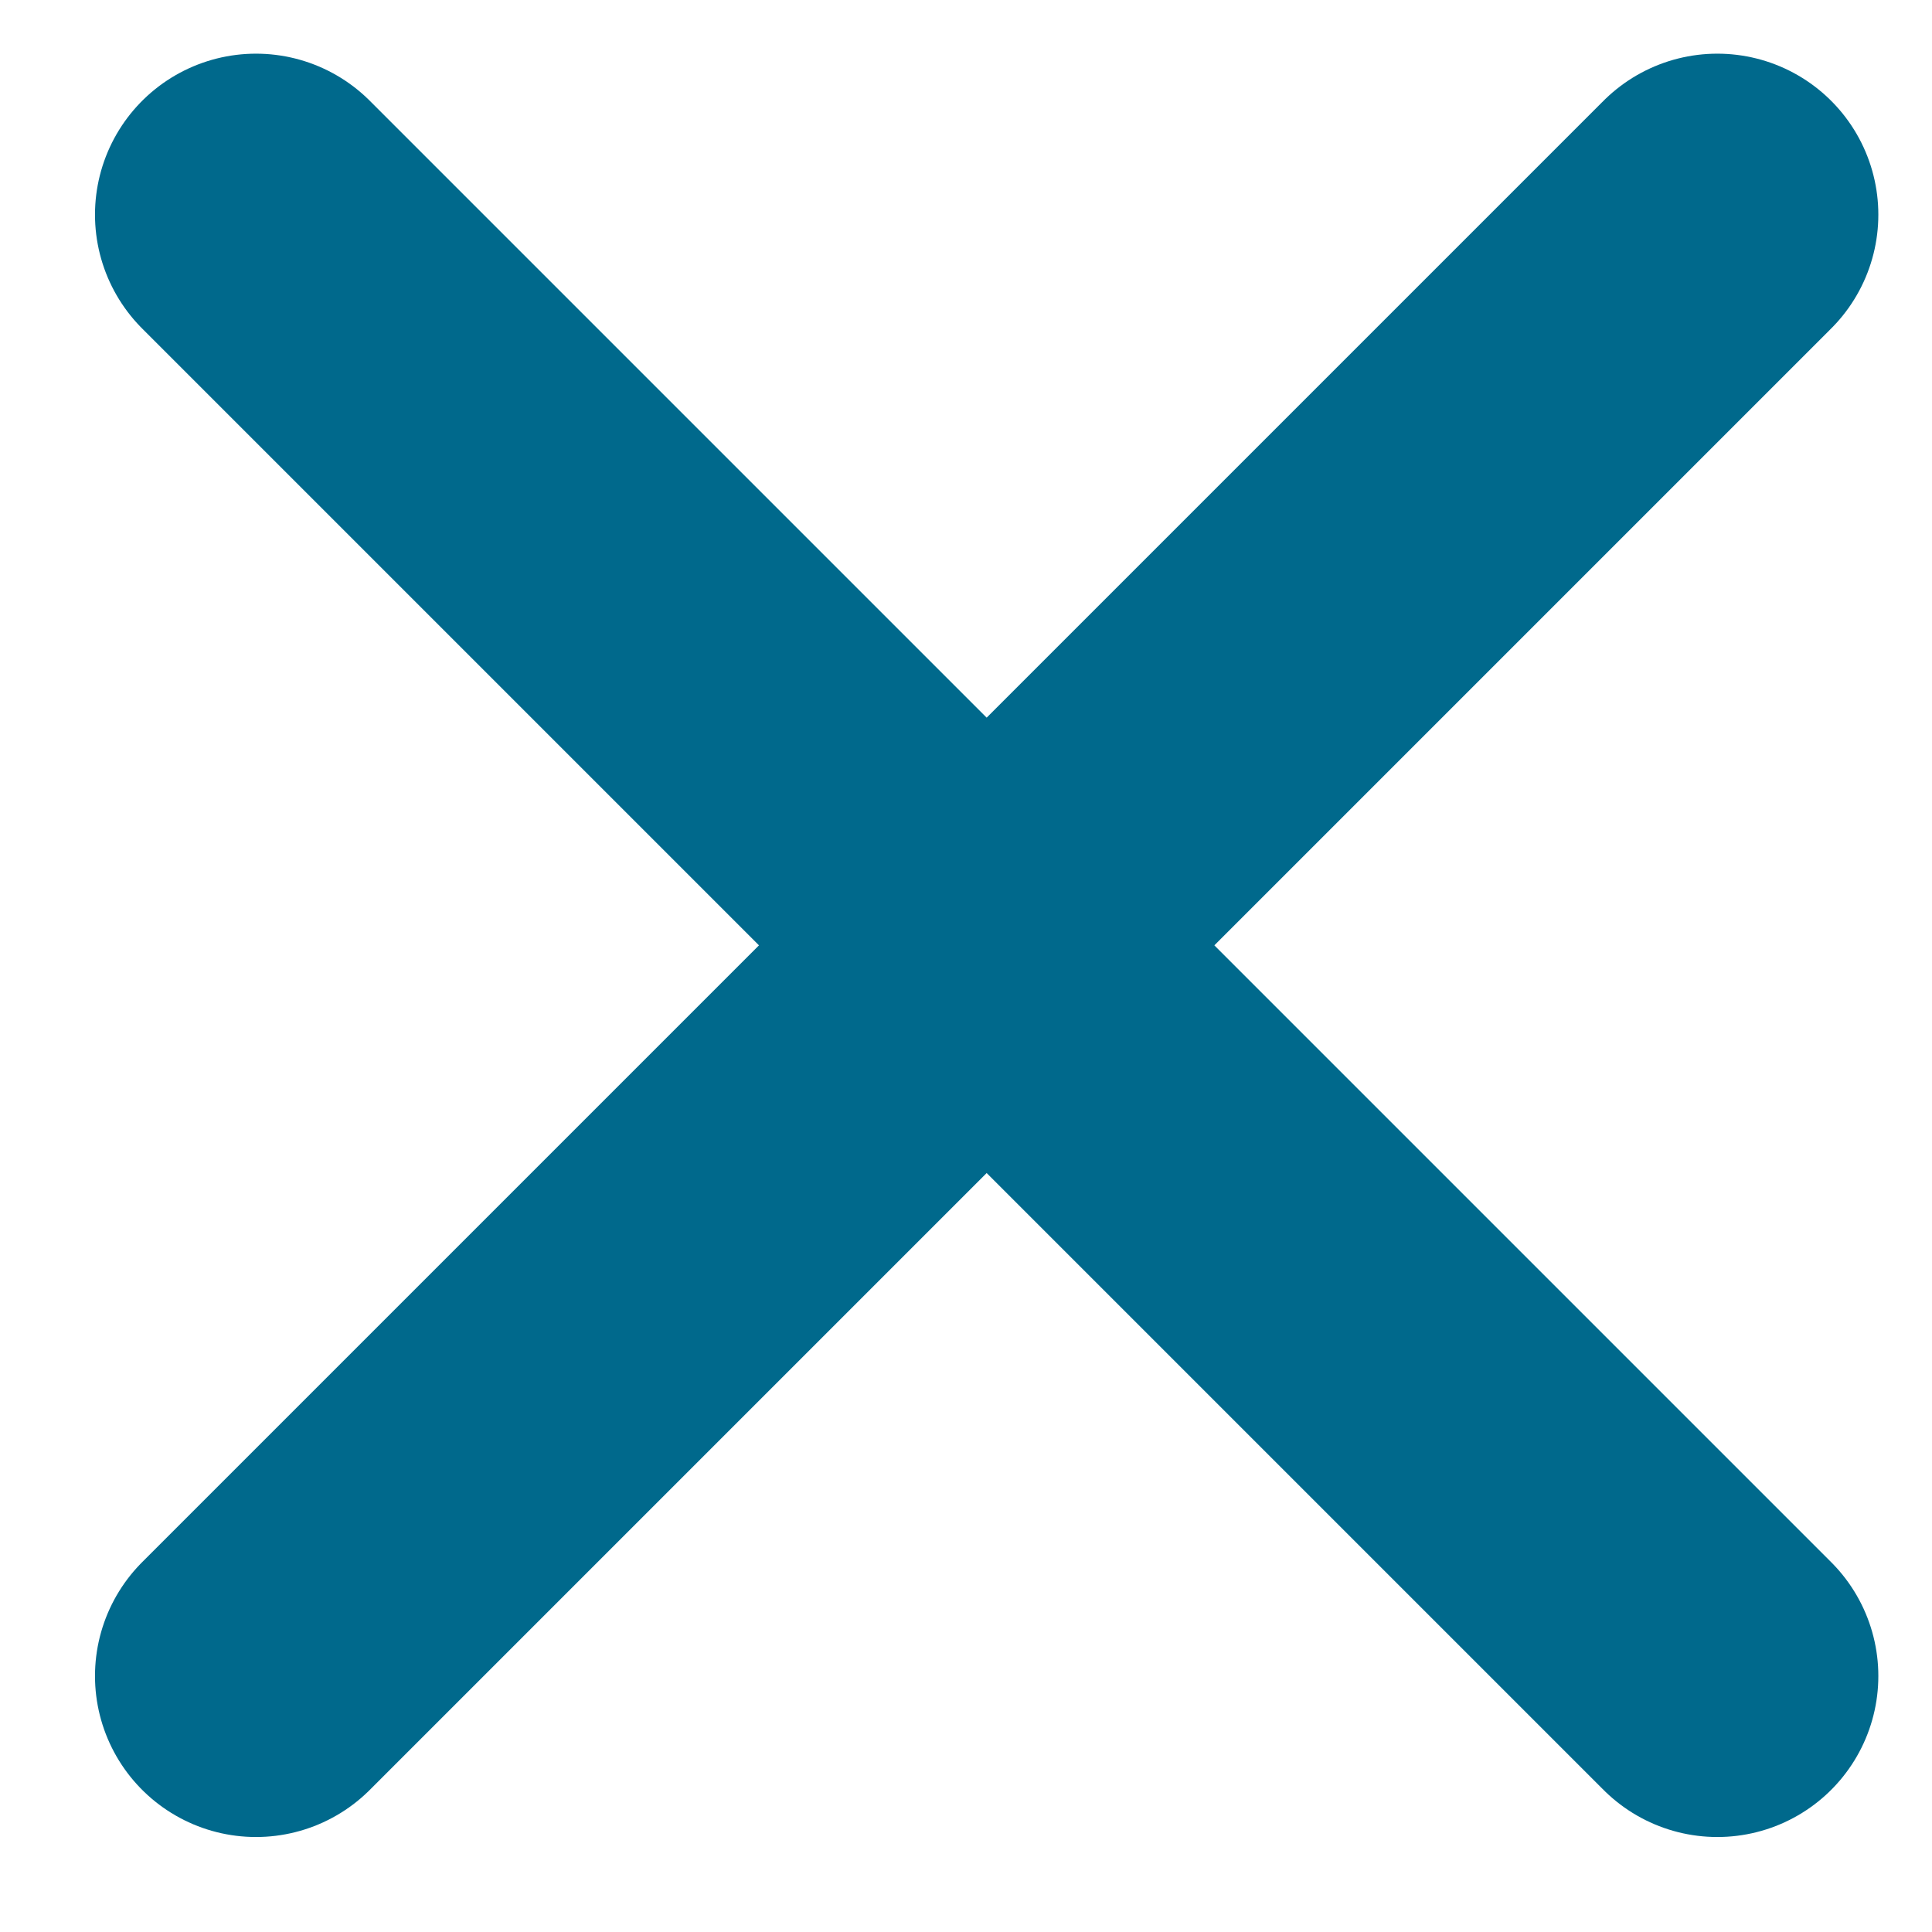
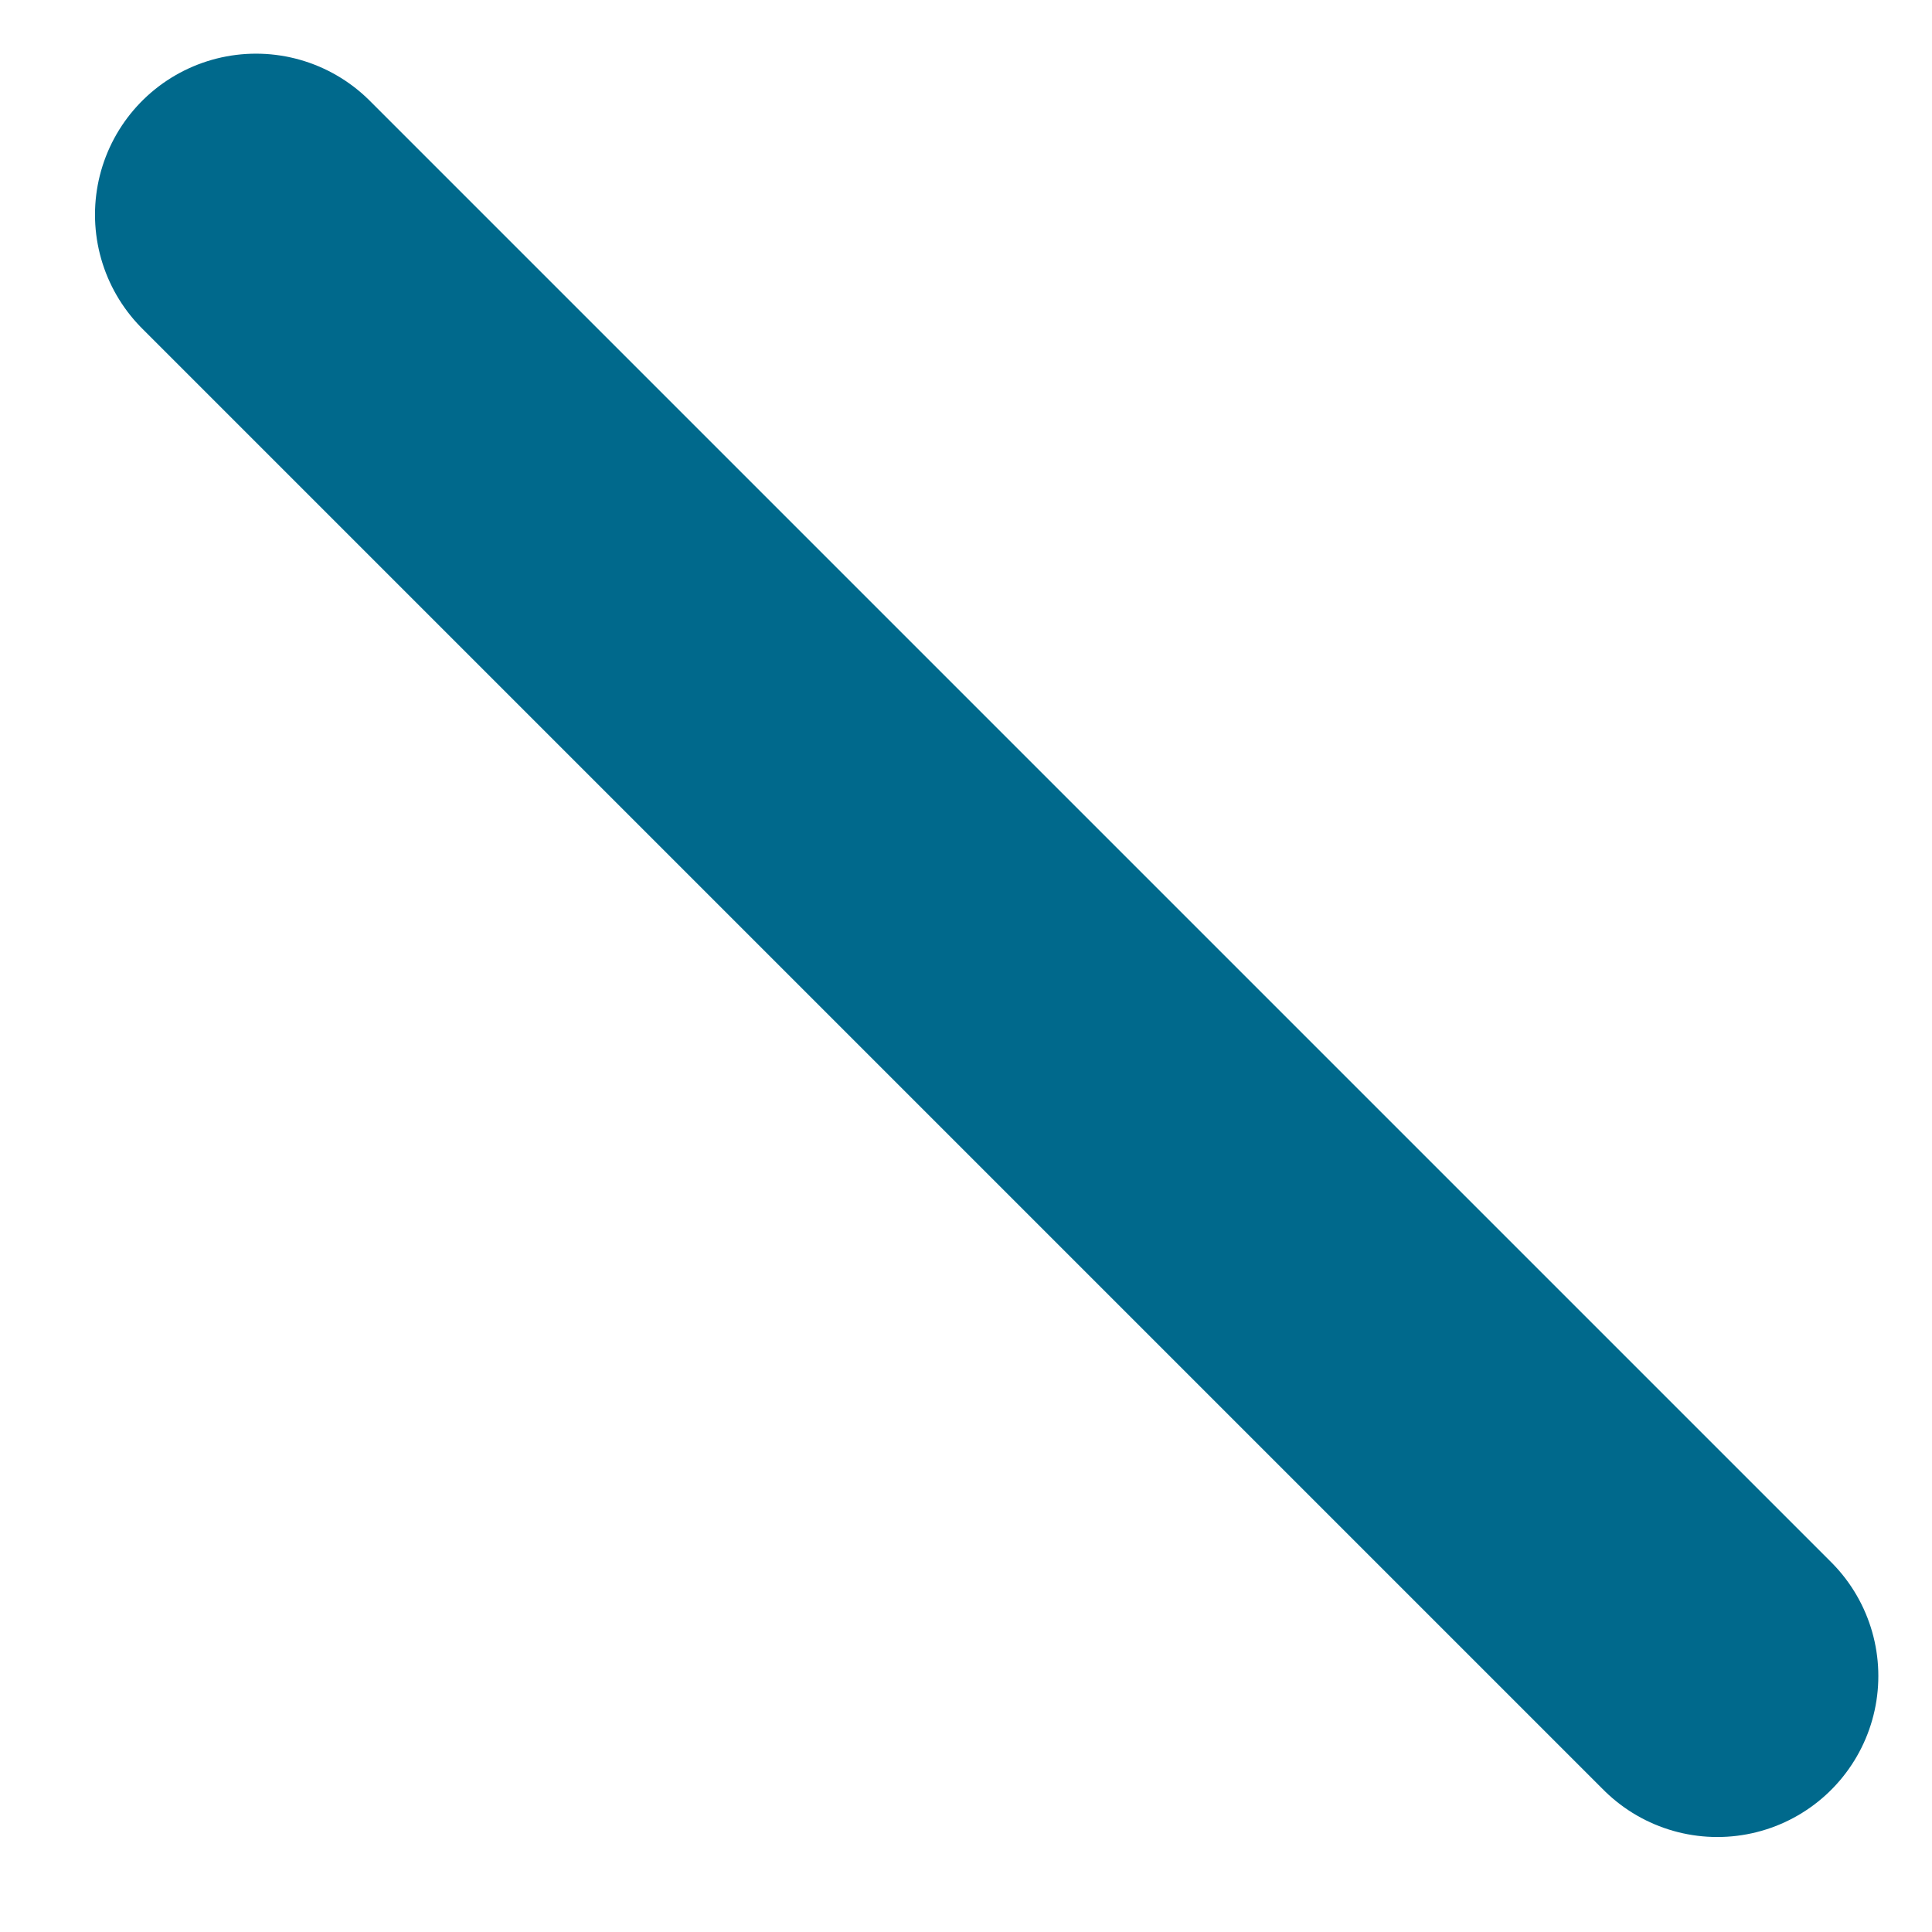
<svg xmlns="http://www.w3.org/2000/svg" width="18" height="18" viewBox="0 0 18 18" fill="none">
-   <path d="M2.385 15.615L16 2" stroke="#00698C" stroke-width="3" stroke-linecap="round" />
  <path d="M16 15.615L2.385 2" stroke="#00698C" stroke-width="3" stroke-linecap="round" />
</svg>